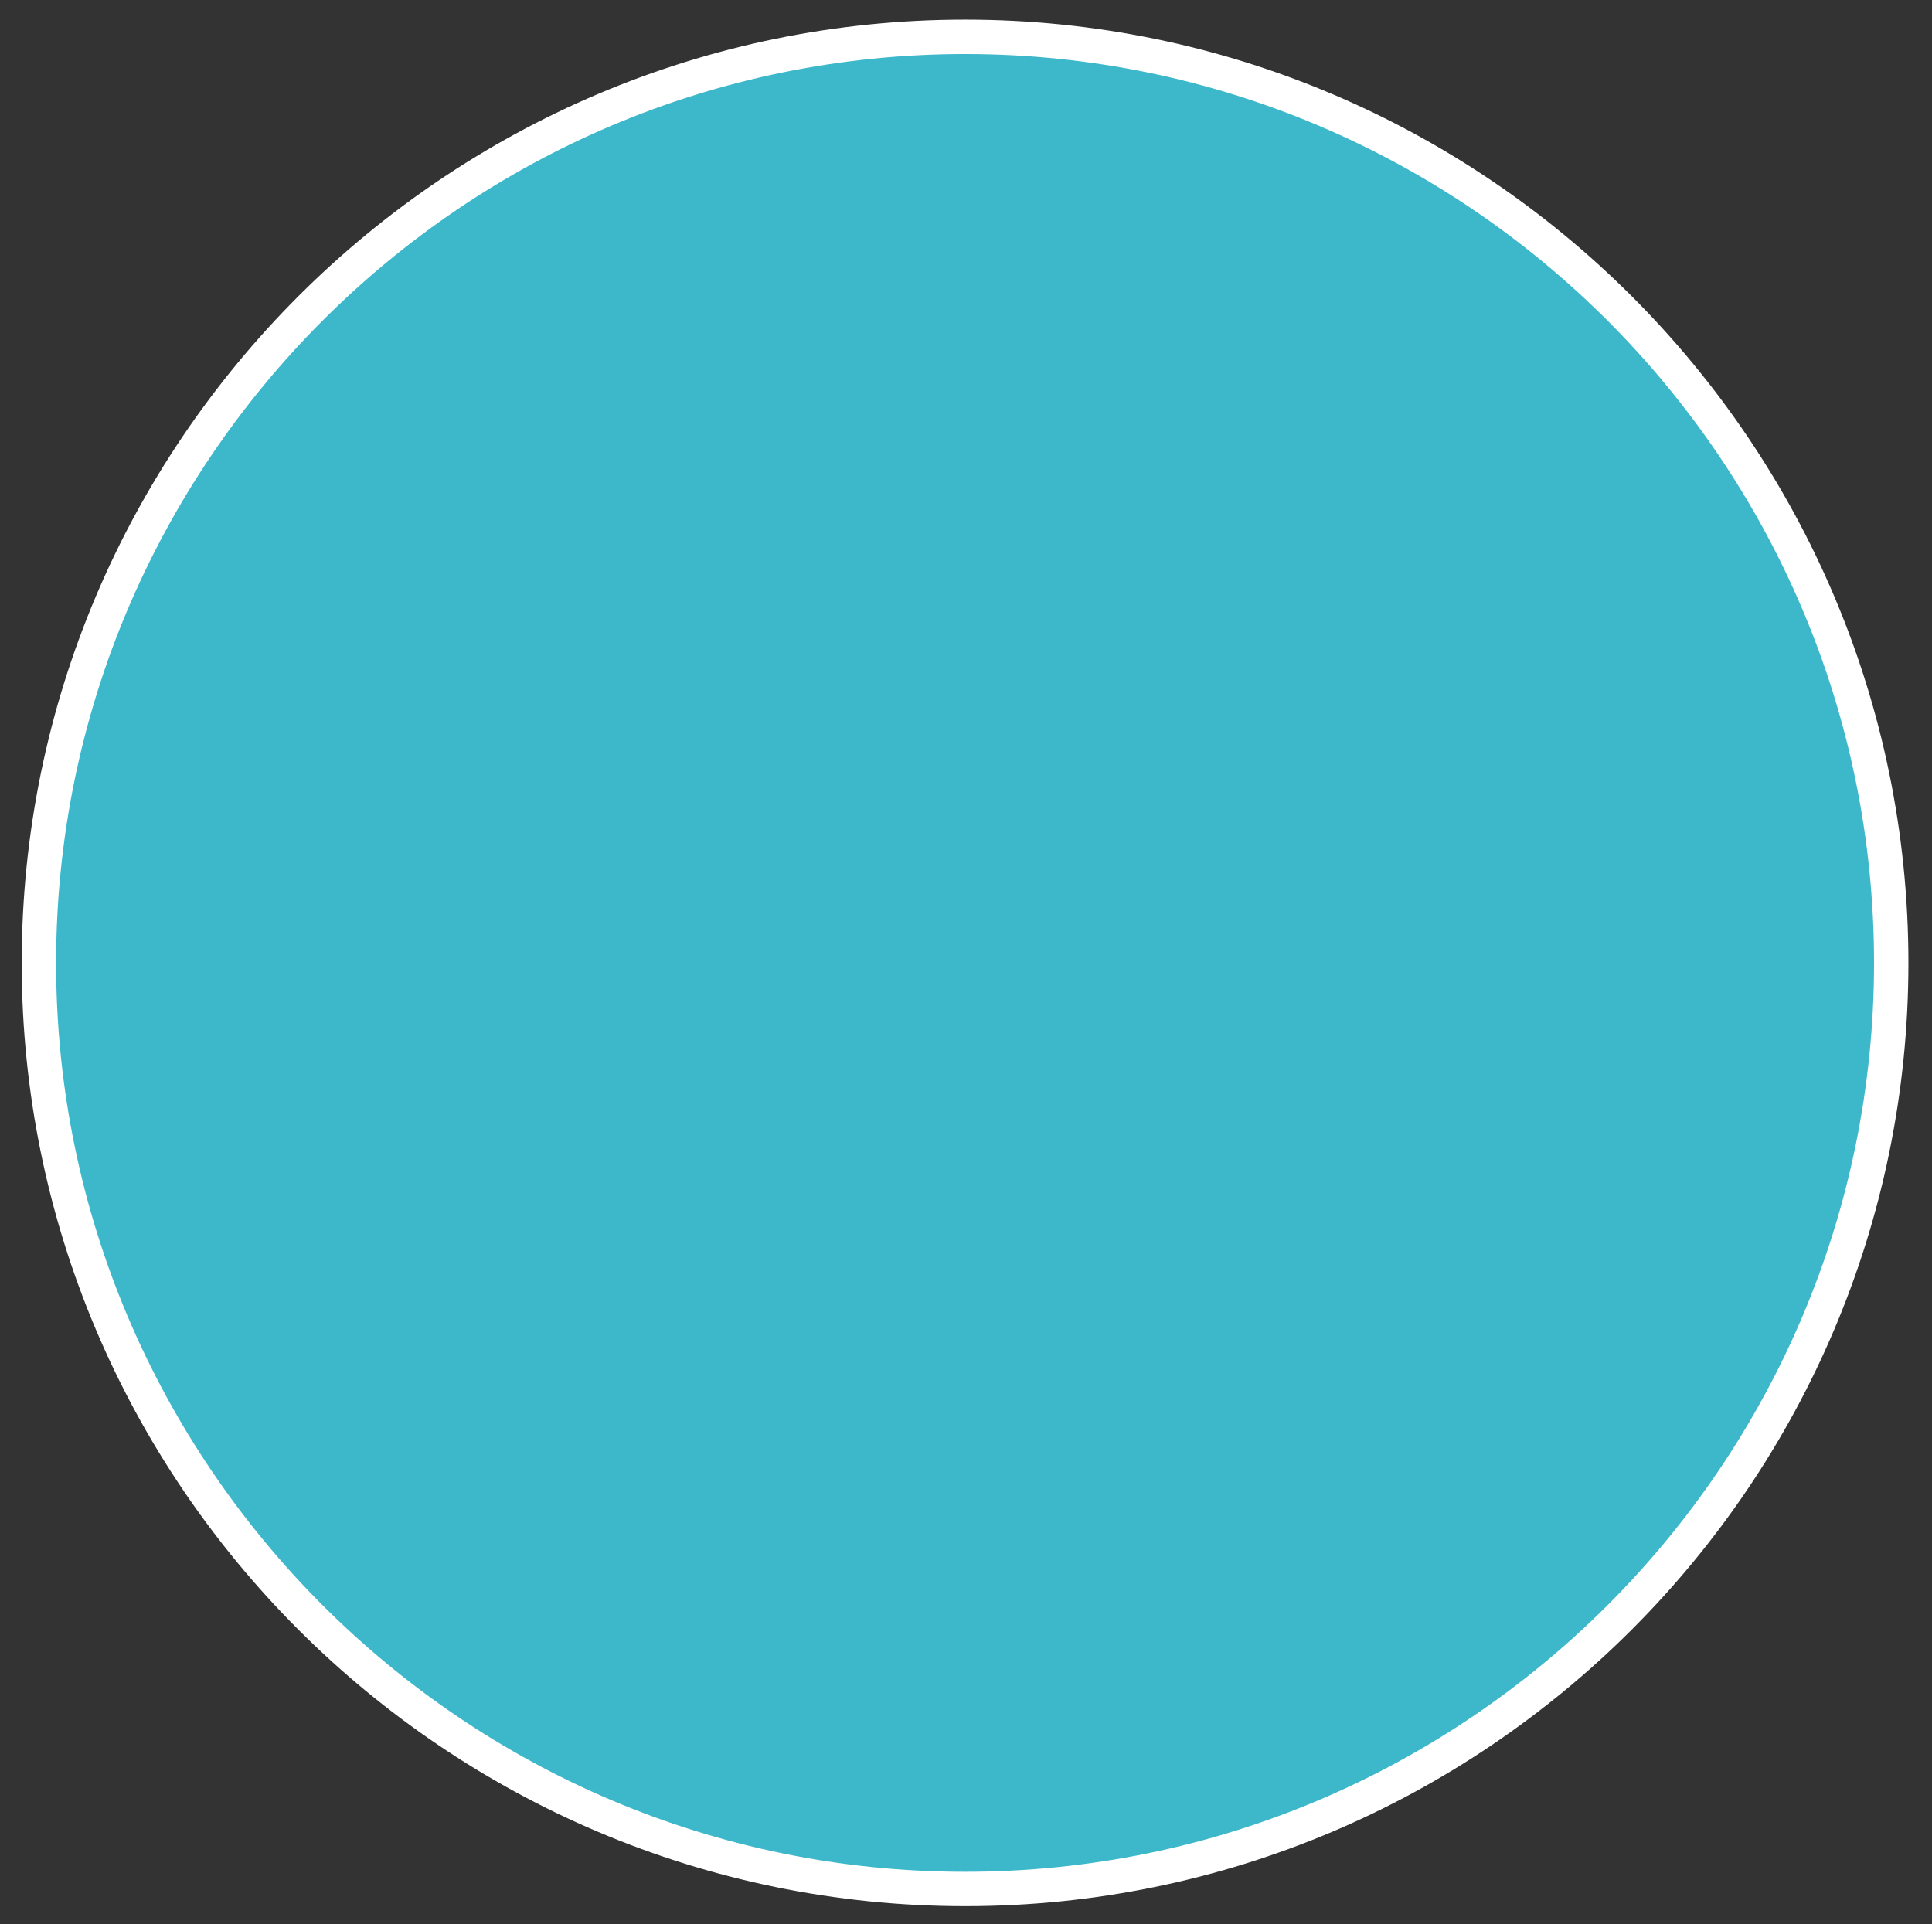
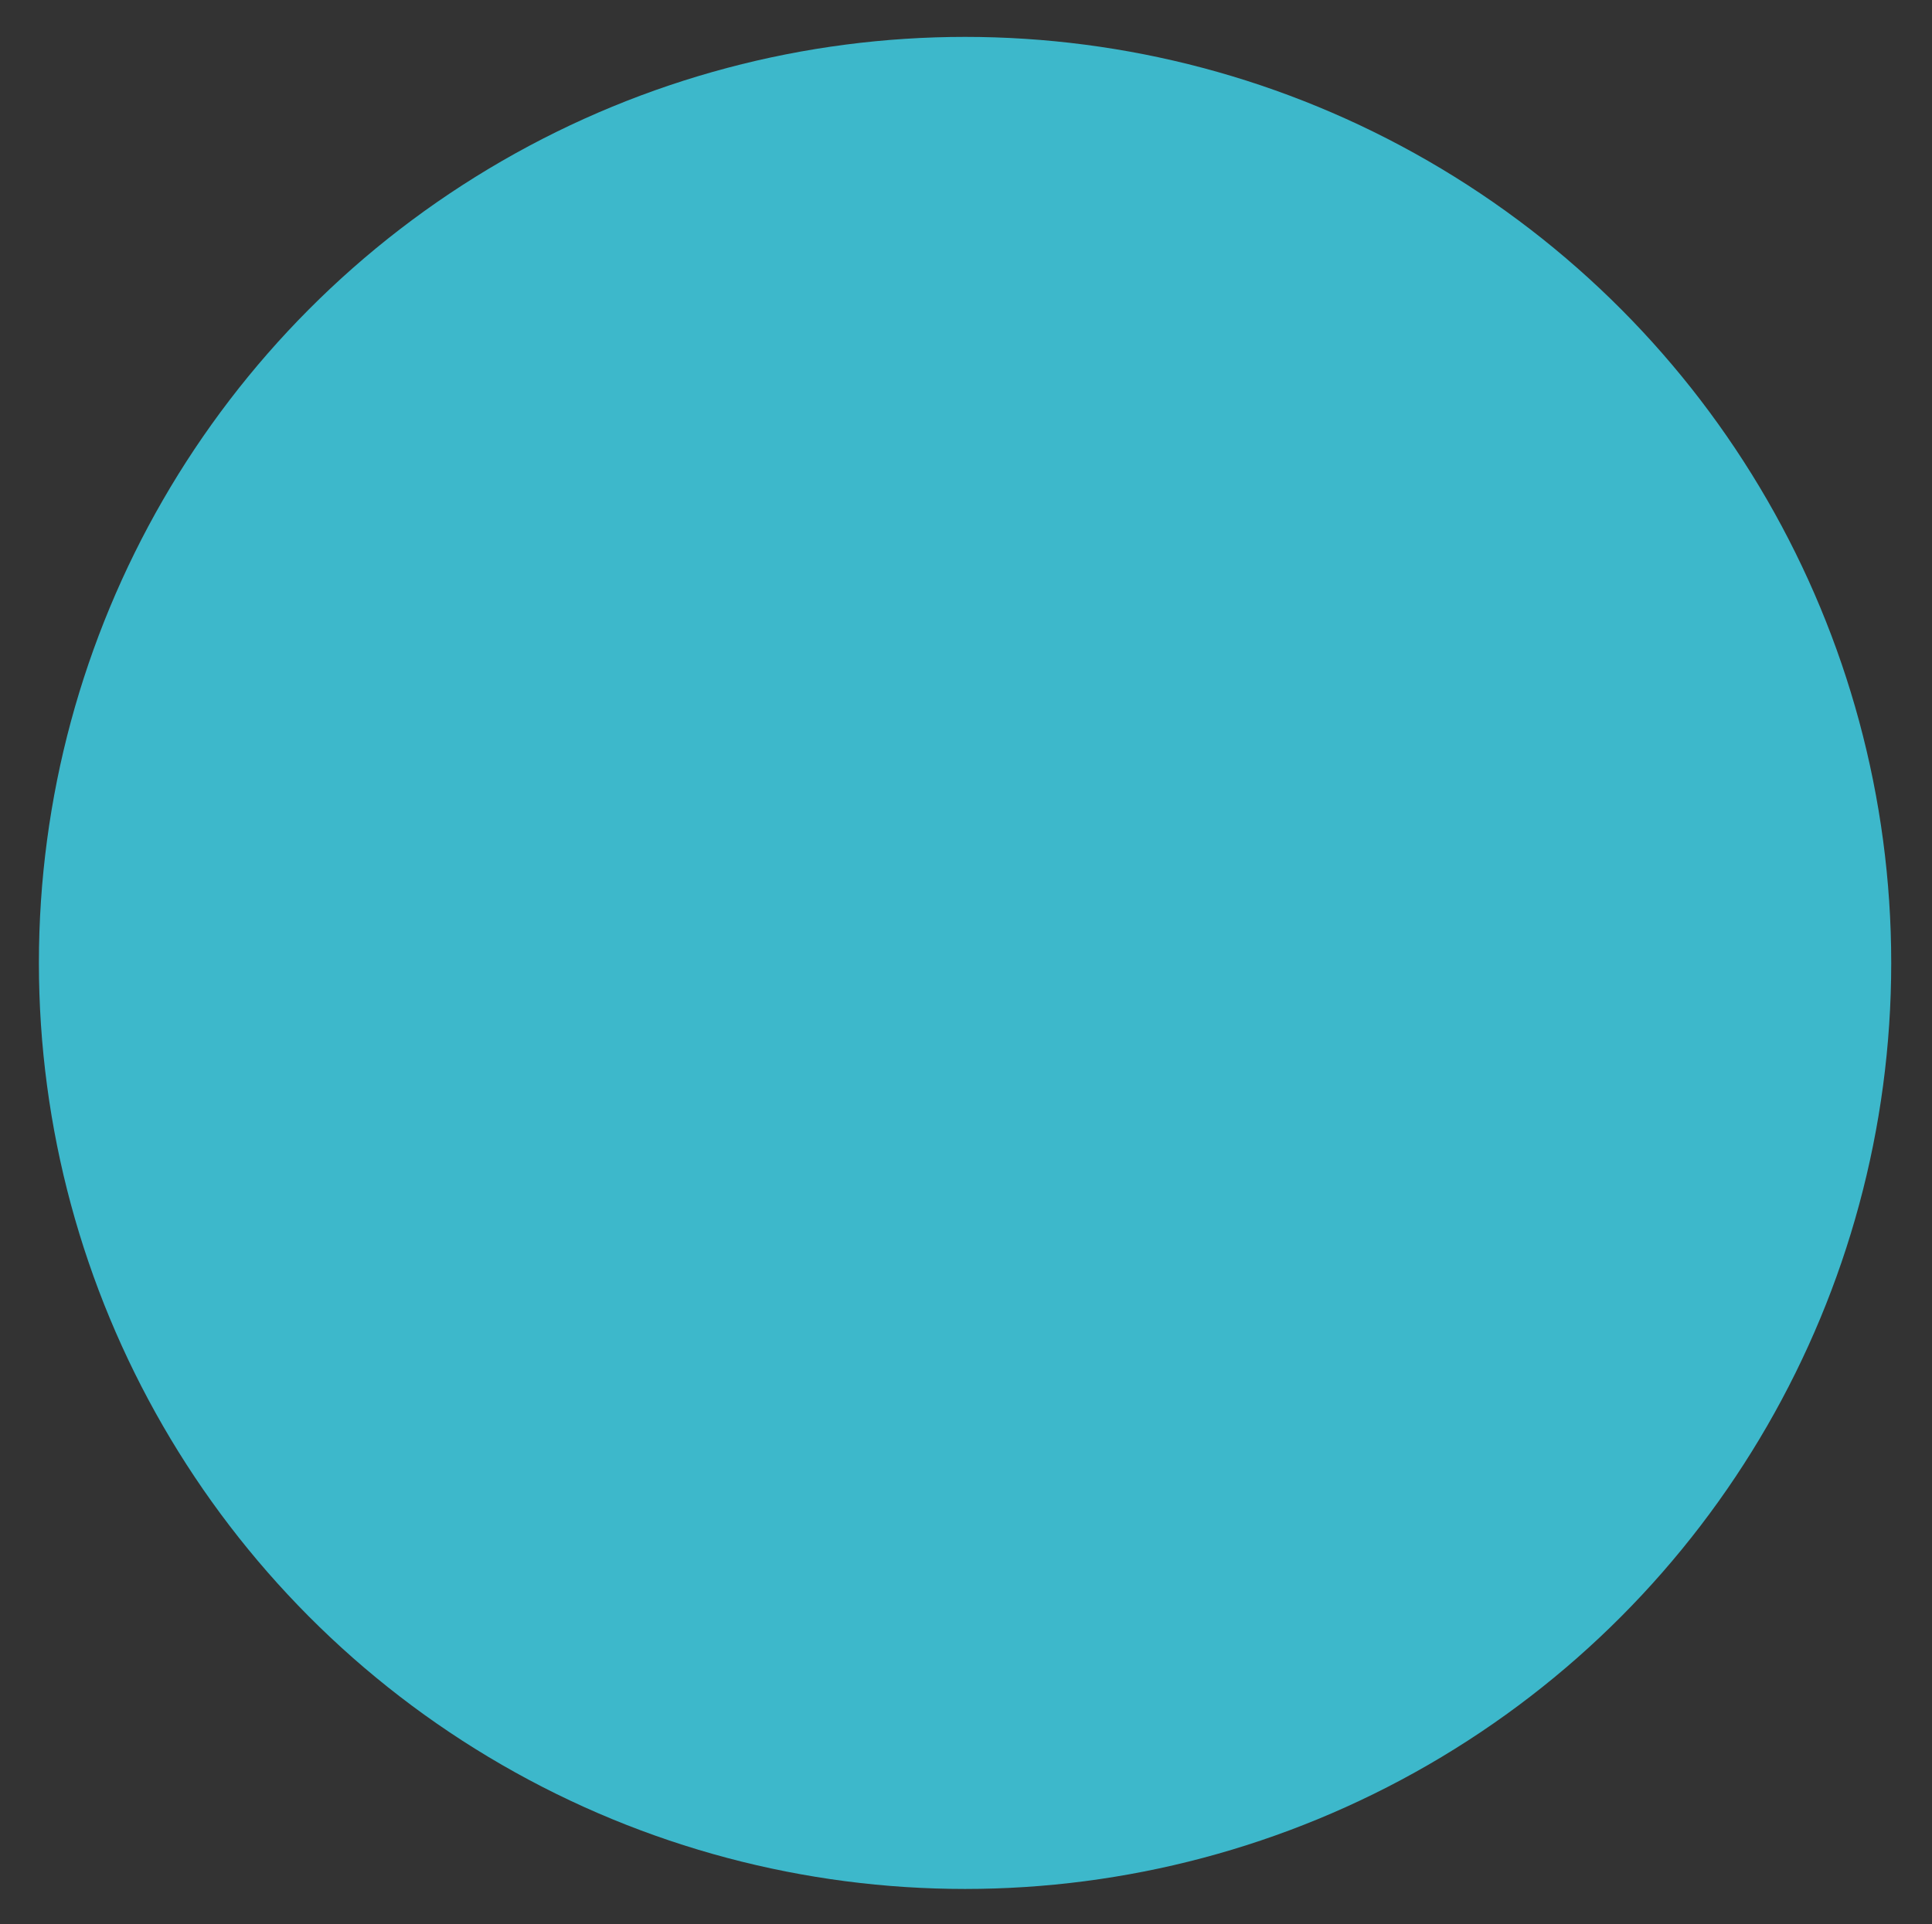
<svg xmlns="http://www.w3.org/2000/svg" enable-background="new 0 0 512 510" fill="#000000" height="510px" id="Layer_1" version="1.1" viewBox="0 0 512 510" width="512px" x="0px" xml:space="preserve" y="0px">
  <rect x="0" y="0" width="512" height="510" fill="#333333" stroke="none" />
  <g id="change1">
    <circle cx="255.751" cy="255.221" fill="#3db8cb" r="245.443" />
  </g>
  <g id="change2">
-     <path d="M255.751,505.218c-137.851,0-250-112.146-250-249.996c0-137.853,112.15-250.003,250-250.003   c137.853,0,249.999,112.151,249.999,250.003C505.75,393.07,393.604,505.218,255.751,505.218z M255.751,14.333   c-132.824,0-240.885,108.062-240.885,240.889c0,132.825,108.061,240.884,240.885,240.884   c132.825,0,240.887-108.059,240.887-240.884C496.638,122.395,388.576,14.333,255.751,14.333z" fill="#ffffff" />
-   </g>
+     </g>
</svg>